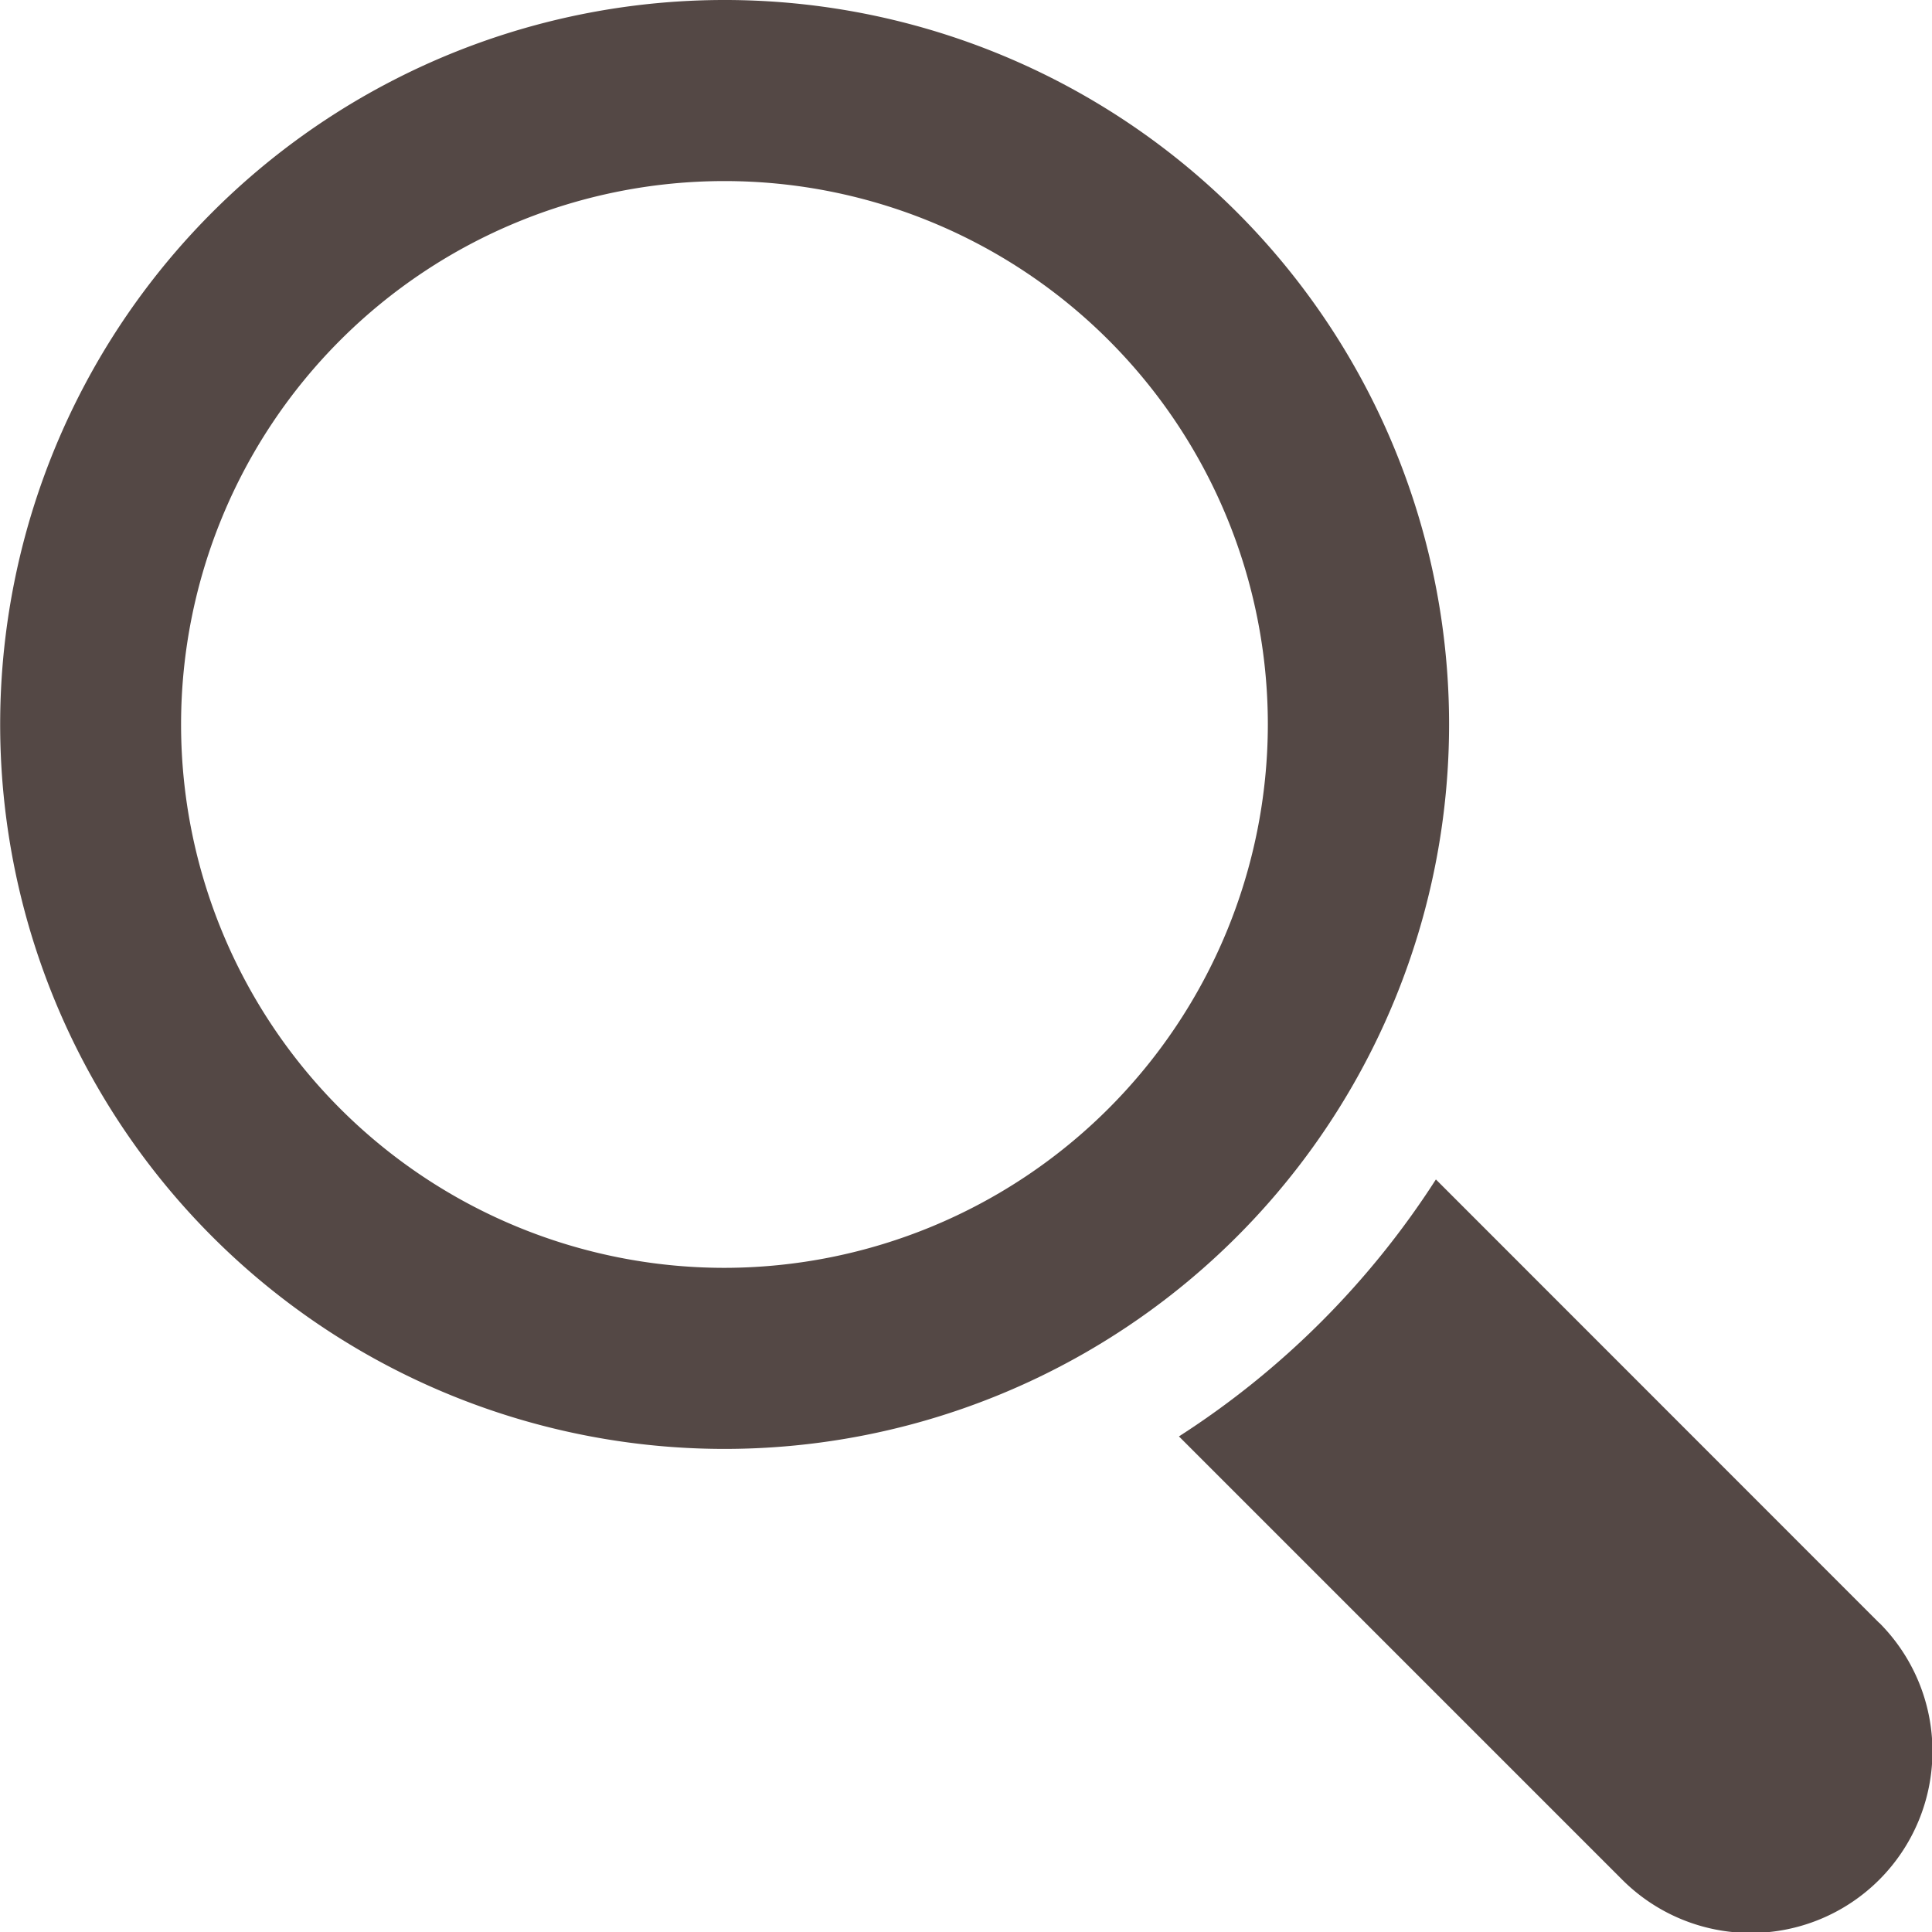
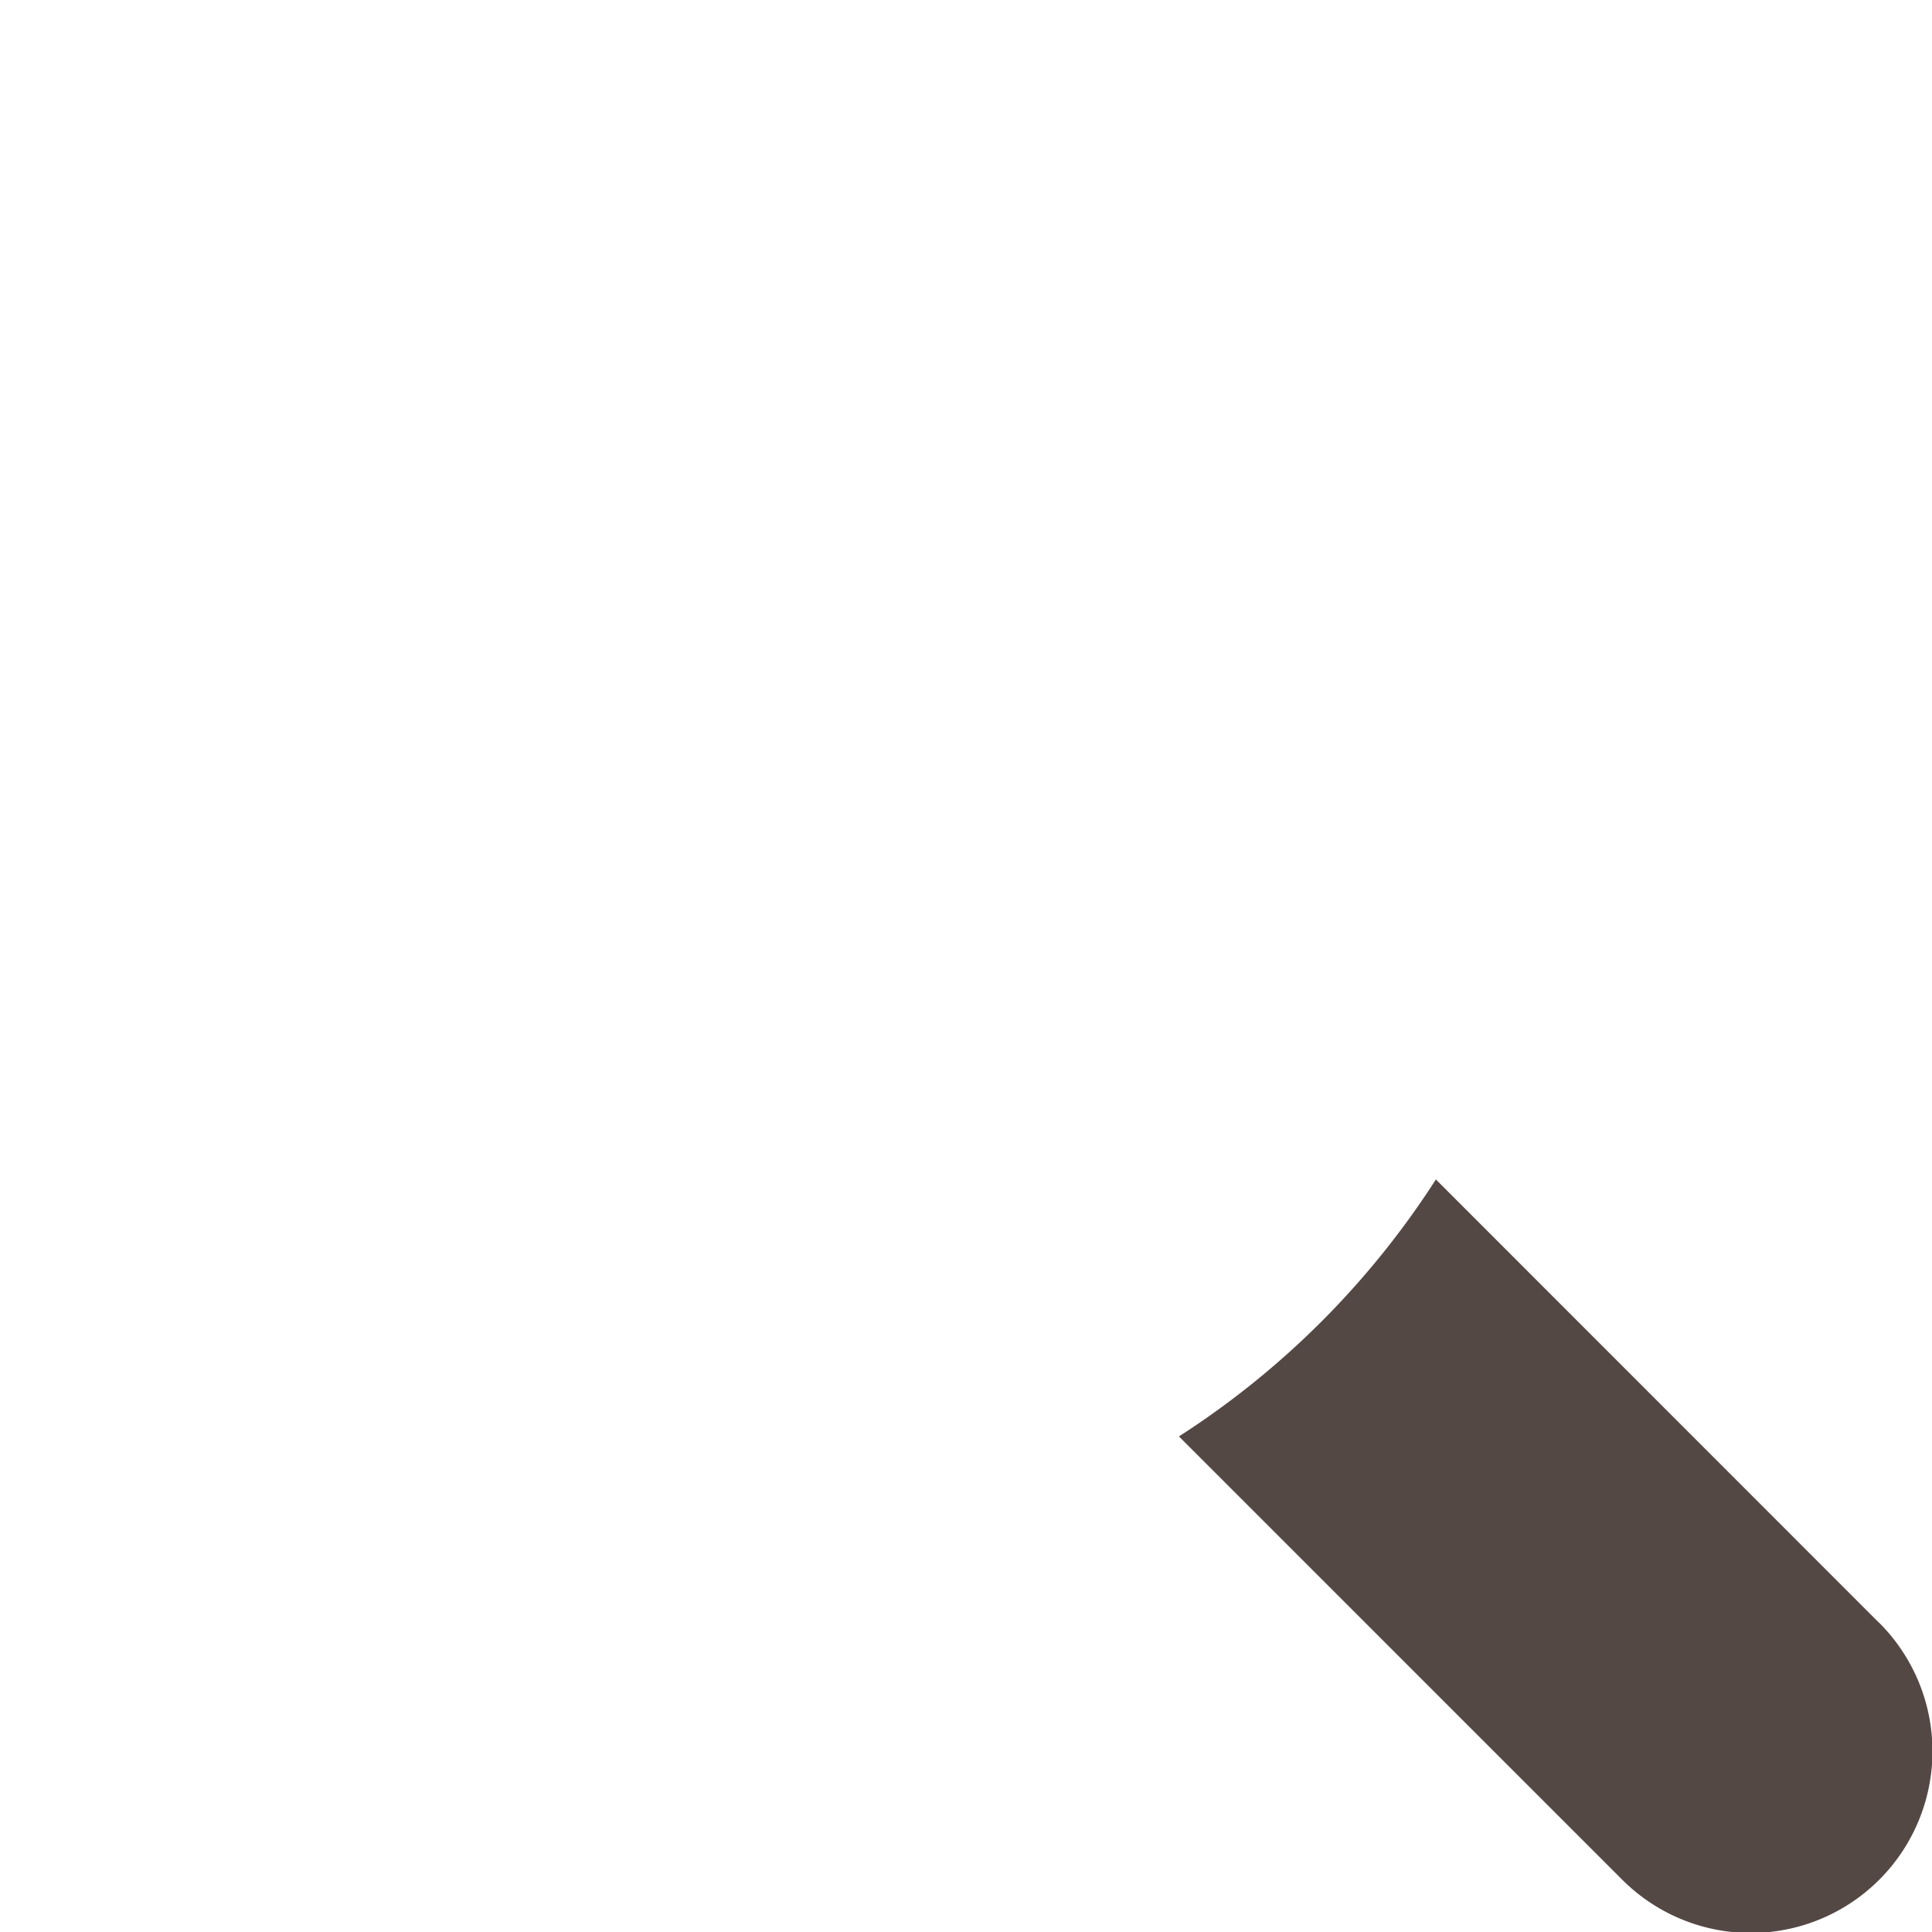
<svg xmlns="http://www.w3.org/2000/svg" viewBox="0 0 112.78 112.79" fill="#544845">
  <path d="M155.24 140.28l-25.87-25.88a49.81 49.81.0 0 1-15 15l25.88 25.88a10.57 10.57.0 0 0 15-15z" transform="translate(-45.55 -45.55)" />
-   <path d="M130.14 87.84a42.29 42.29.0 1 0-42.29 42.29A42.3 42.3.0 0 0 130.14 87.84zM87.84 119.56a31.72 31.72.0 1 1 31.72-31.72 31.75 31.75.0 0 1-31.72 31.72z" transform="translate(-45.55 -45.55)" />
</svg>